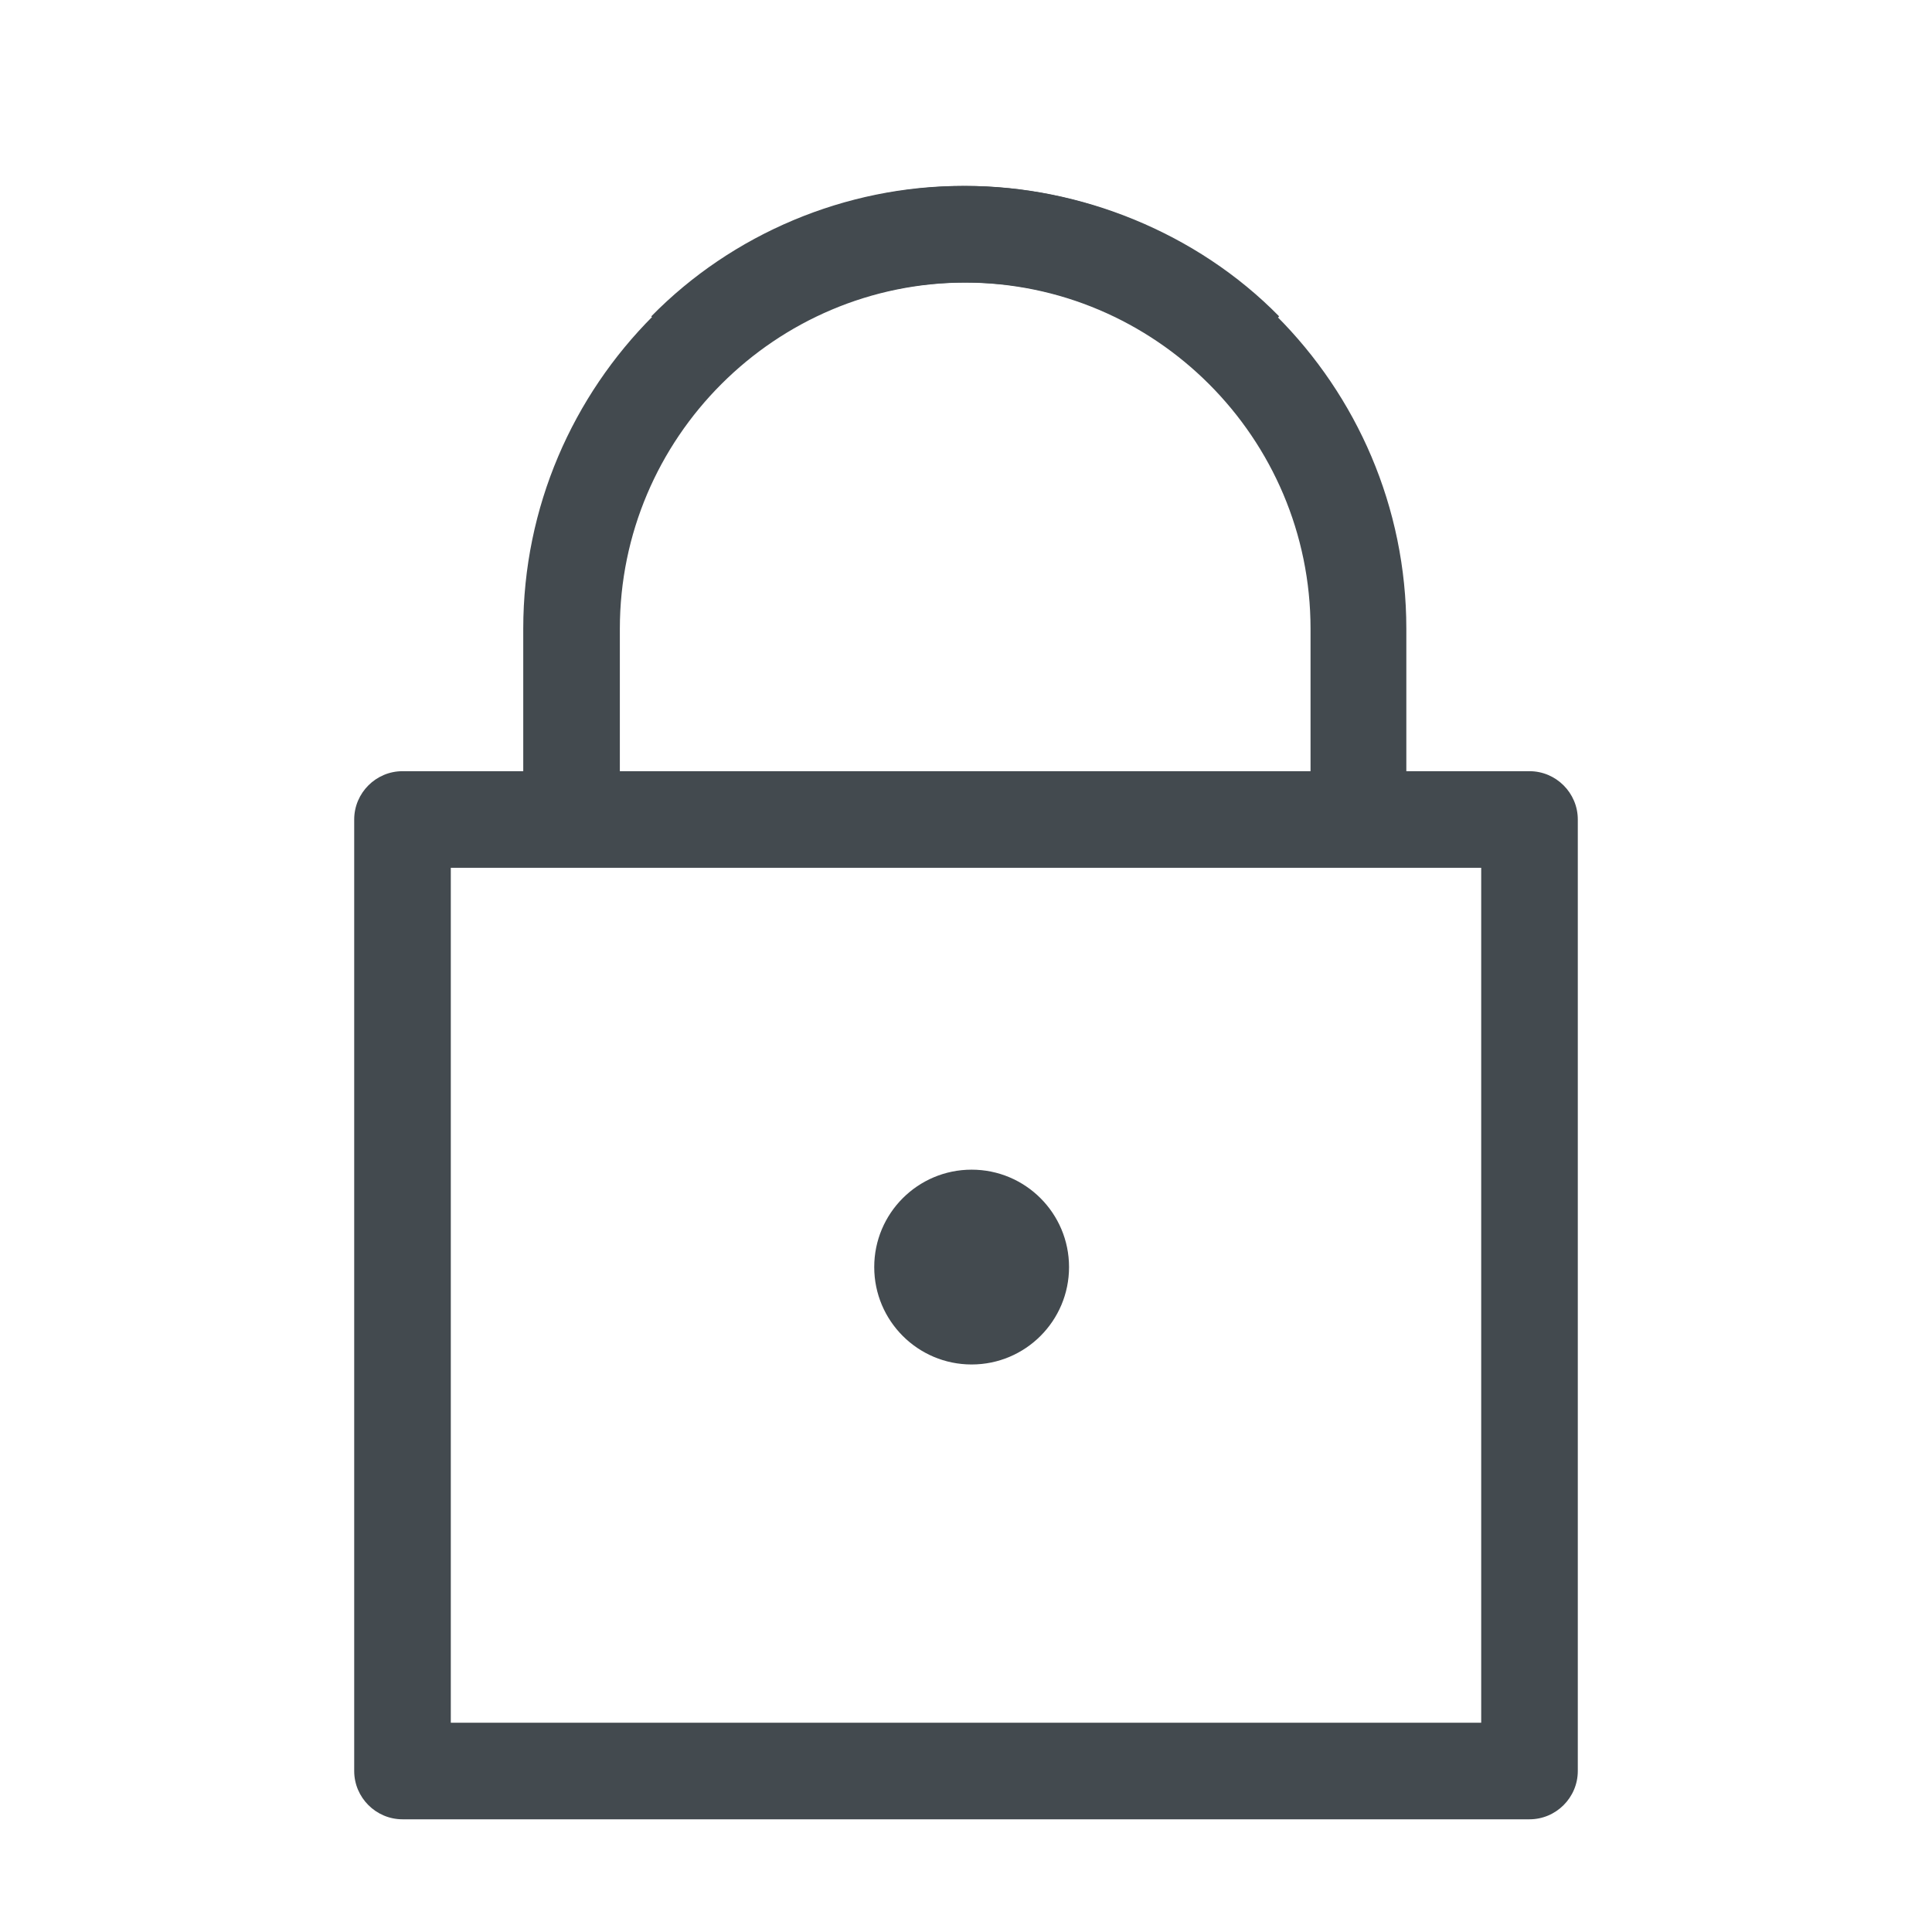
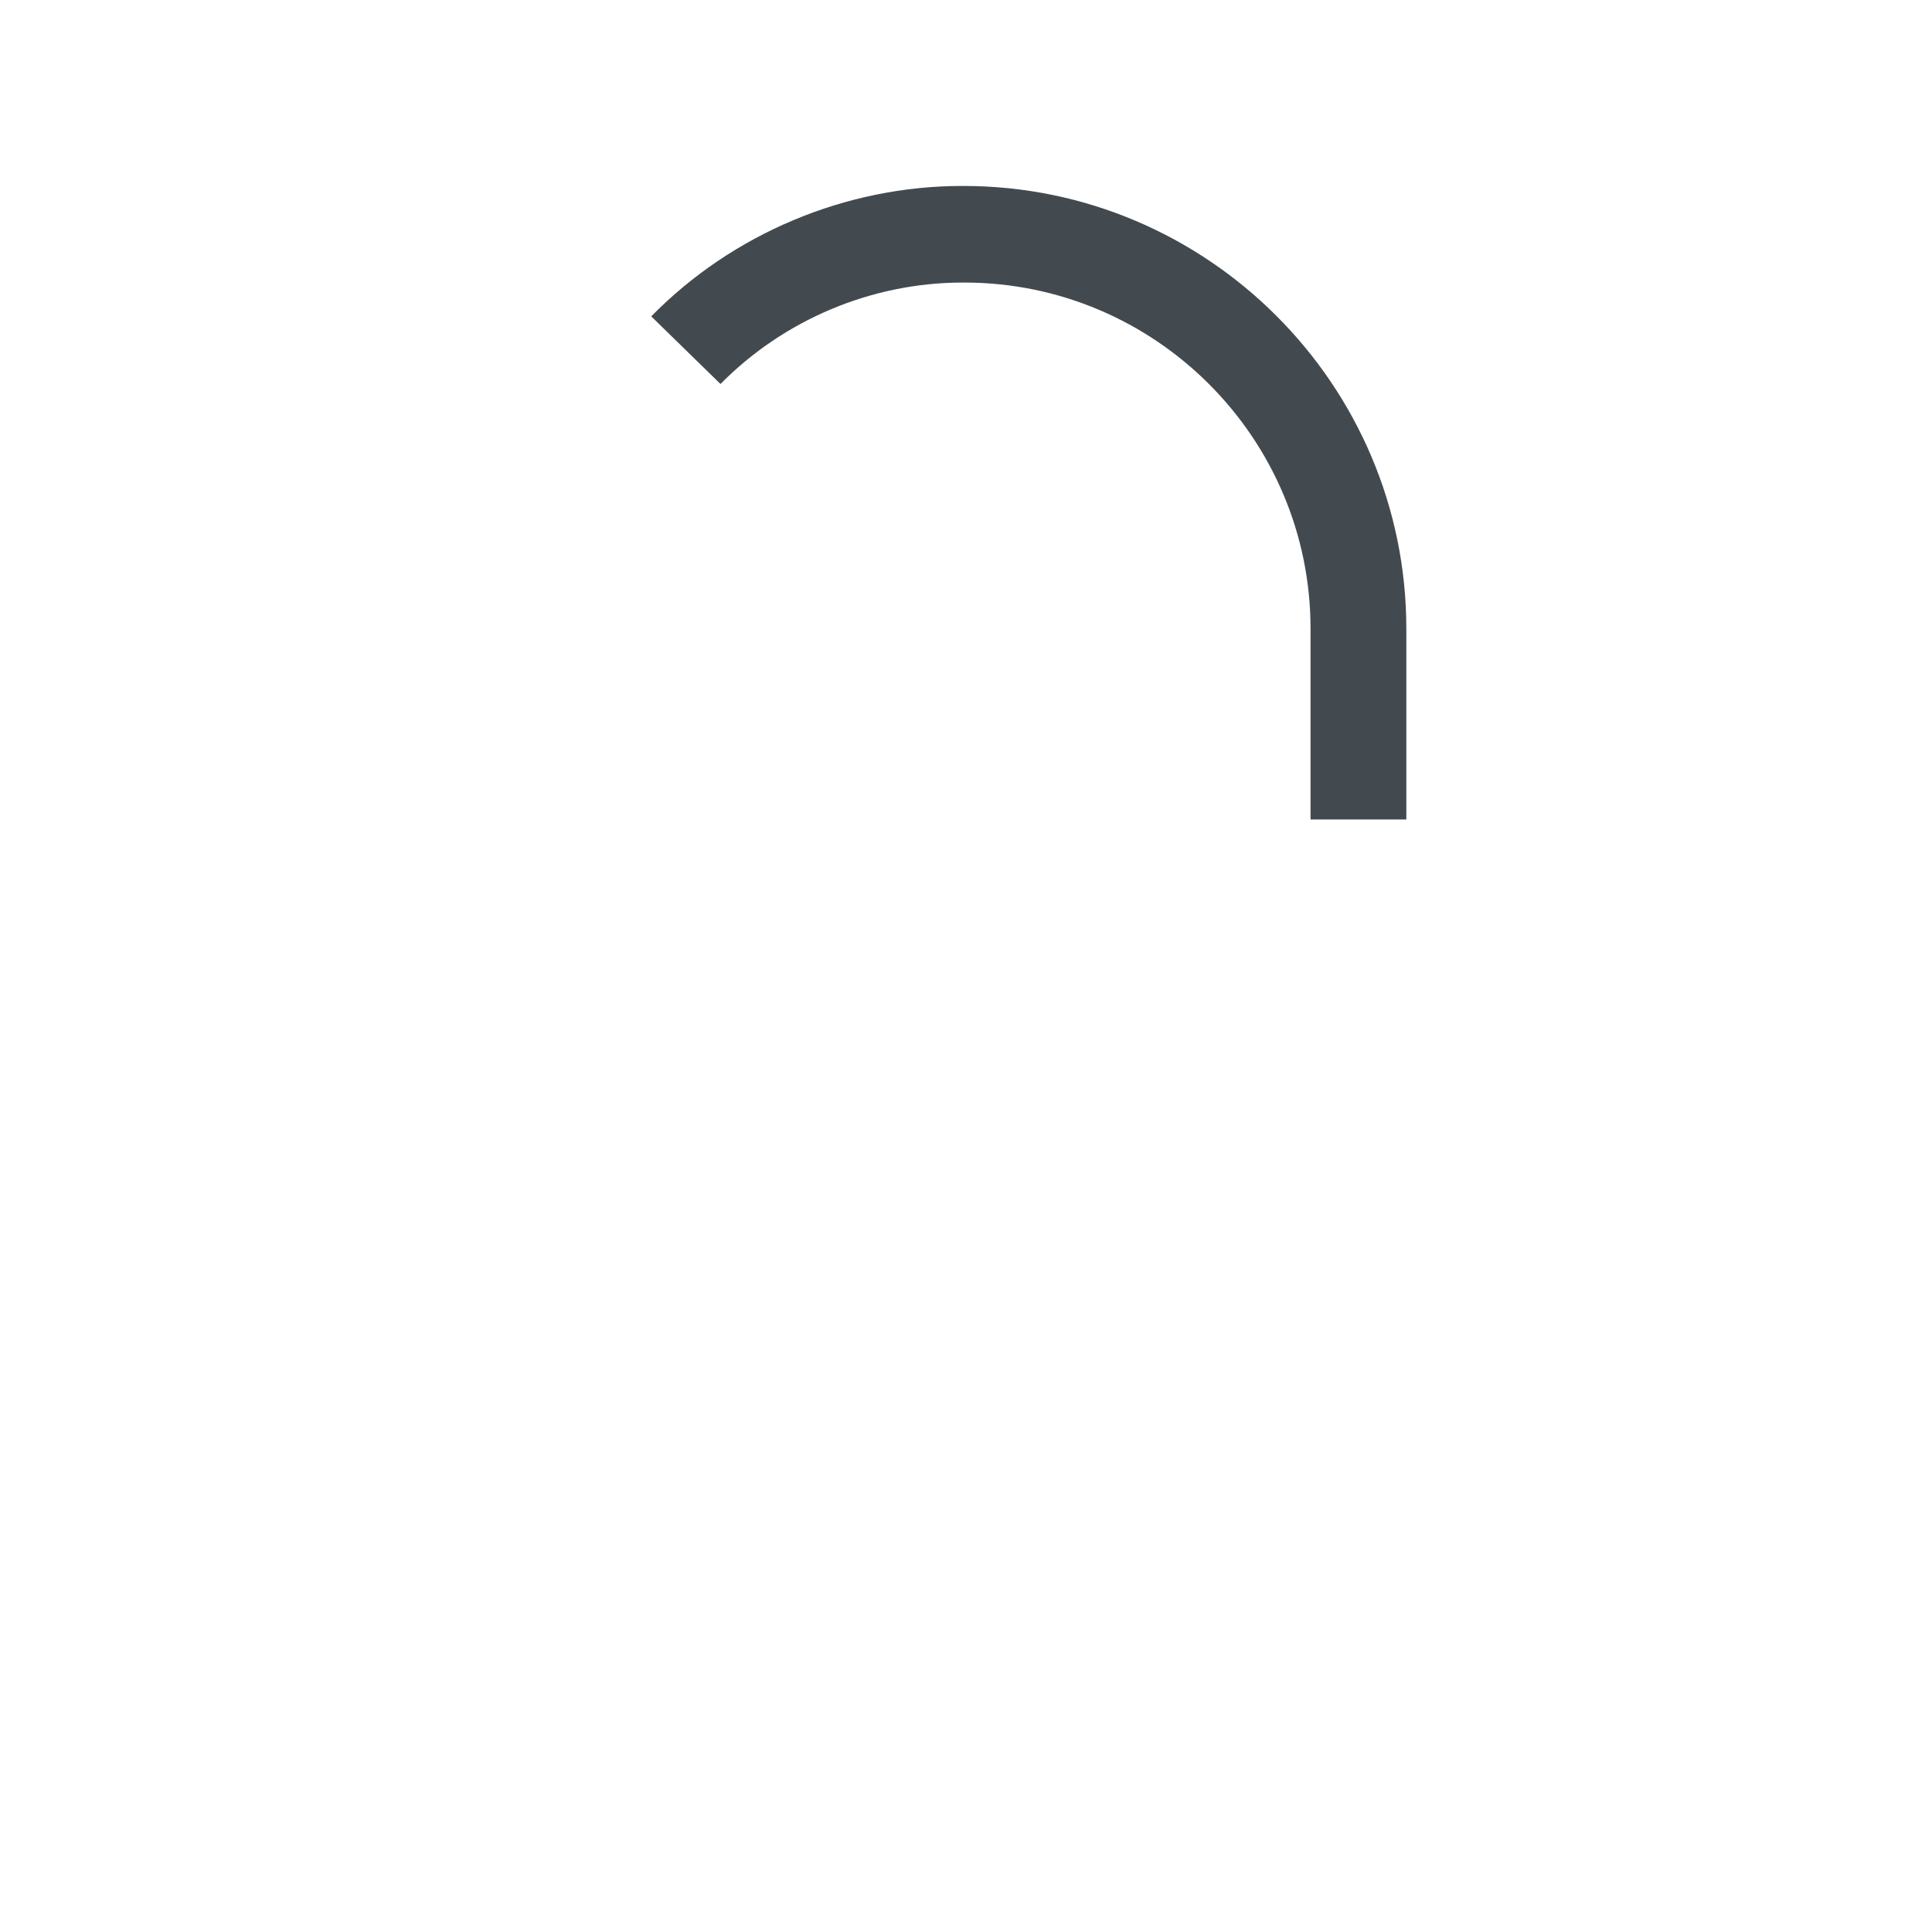
<svg xmlns="http://www.w3.org/2000/svg" id="OUTLINE" viewBox="0 0 24 24">
  <defs>
    <style>
      .cls-1 {
        fill: #434a4f;
      }
    </style>
  </defs>
-   <circle class="cls-1" cx="12.07" cy="15.74" r="1.21" />
  <g>
-     <path class="cls-1" d="m19,22.6H5c-.33,0-.6-.27-.6-.6v-11.82c0-.33.27-.6.6-.6h14c.33,0,.6.27.6.6v11.82c0,.33-.27.6-.6.6Zm-13.4-1.2h12.8v-10.62H5.6v10.62Z" />
-     <path class="cls-1" d="m7.7,10.18h-1.2v-2.37c0-3.03,2.47-5.5,5.5-5.5,1.42,0,2.87.58,3.89,1.62l-.86.84c-.79-.8-1.88-1.26-3.01-1.26h-.02c-2.37,0-4.3,1.93-4.3,4.3v2.37Z" />
    <path class="cls-1" d="m17.48,10.18h-1.2v-2.37c0-2.37-1.93-4.3-4.3-4.3h-.02c-1.13,0-2.22.46-3.01,1.26l-.86-.84c1.01-1.03,2.42-1.62,3.86-1.62h.02c3.03,0,5.5,2.47,5.5,5.5v2.37Z" />
  </g>
</svg>